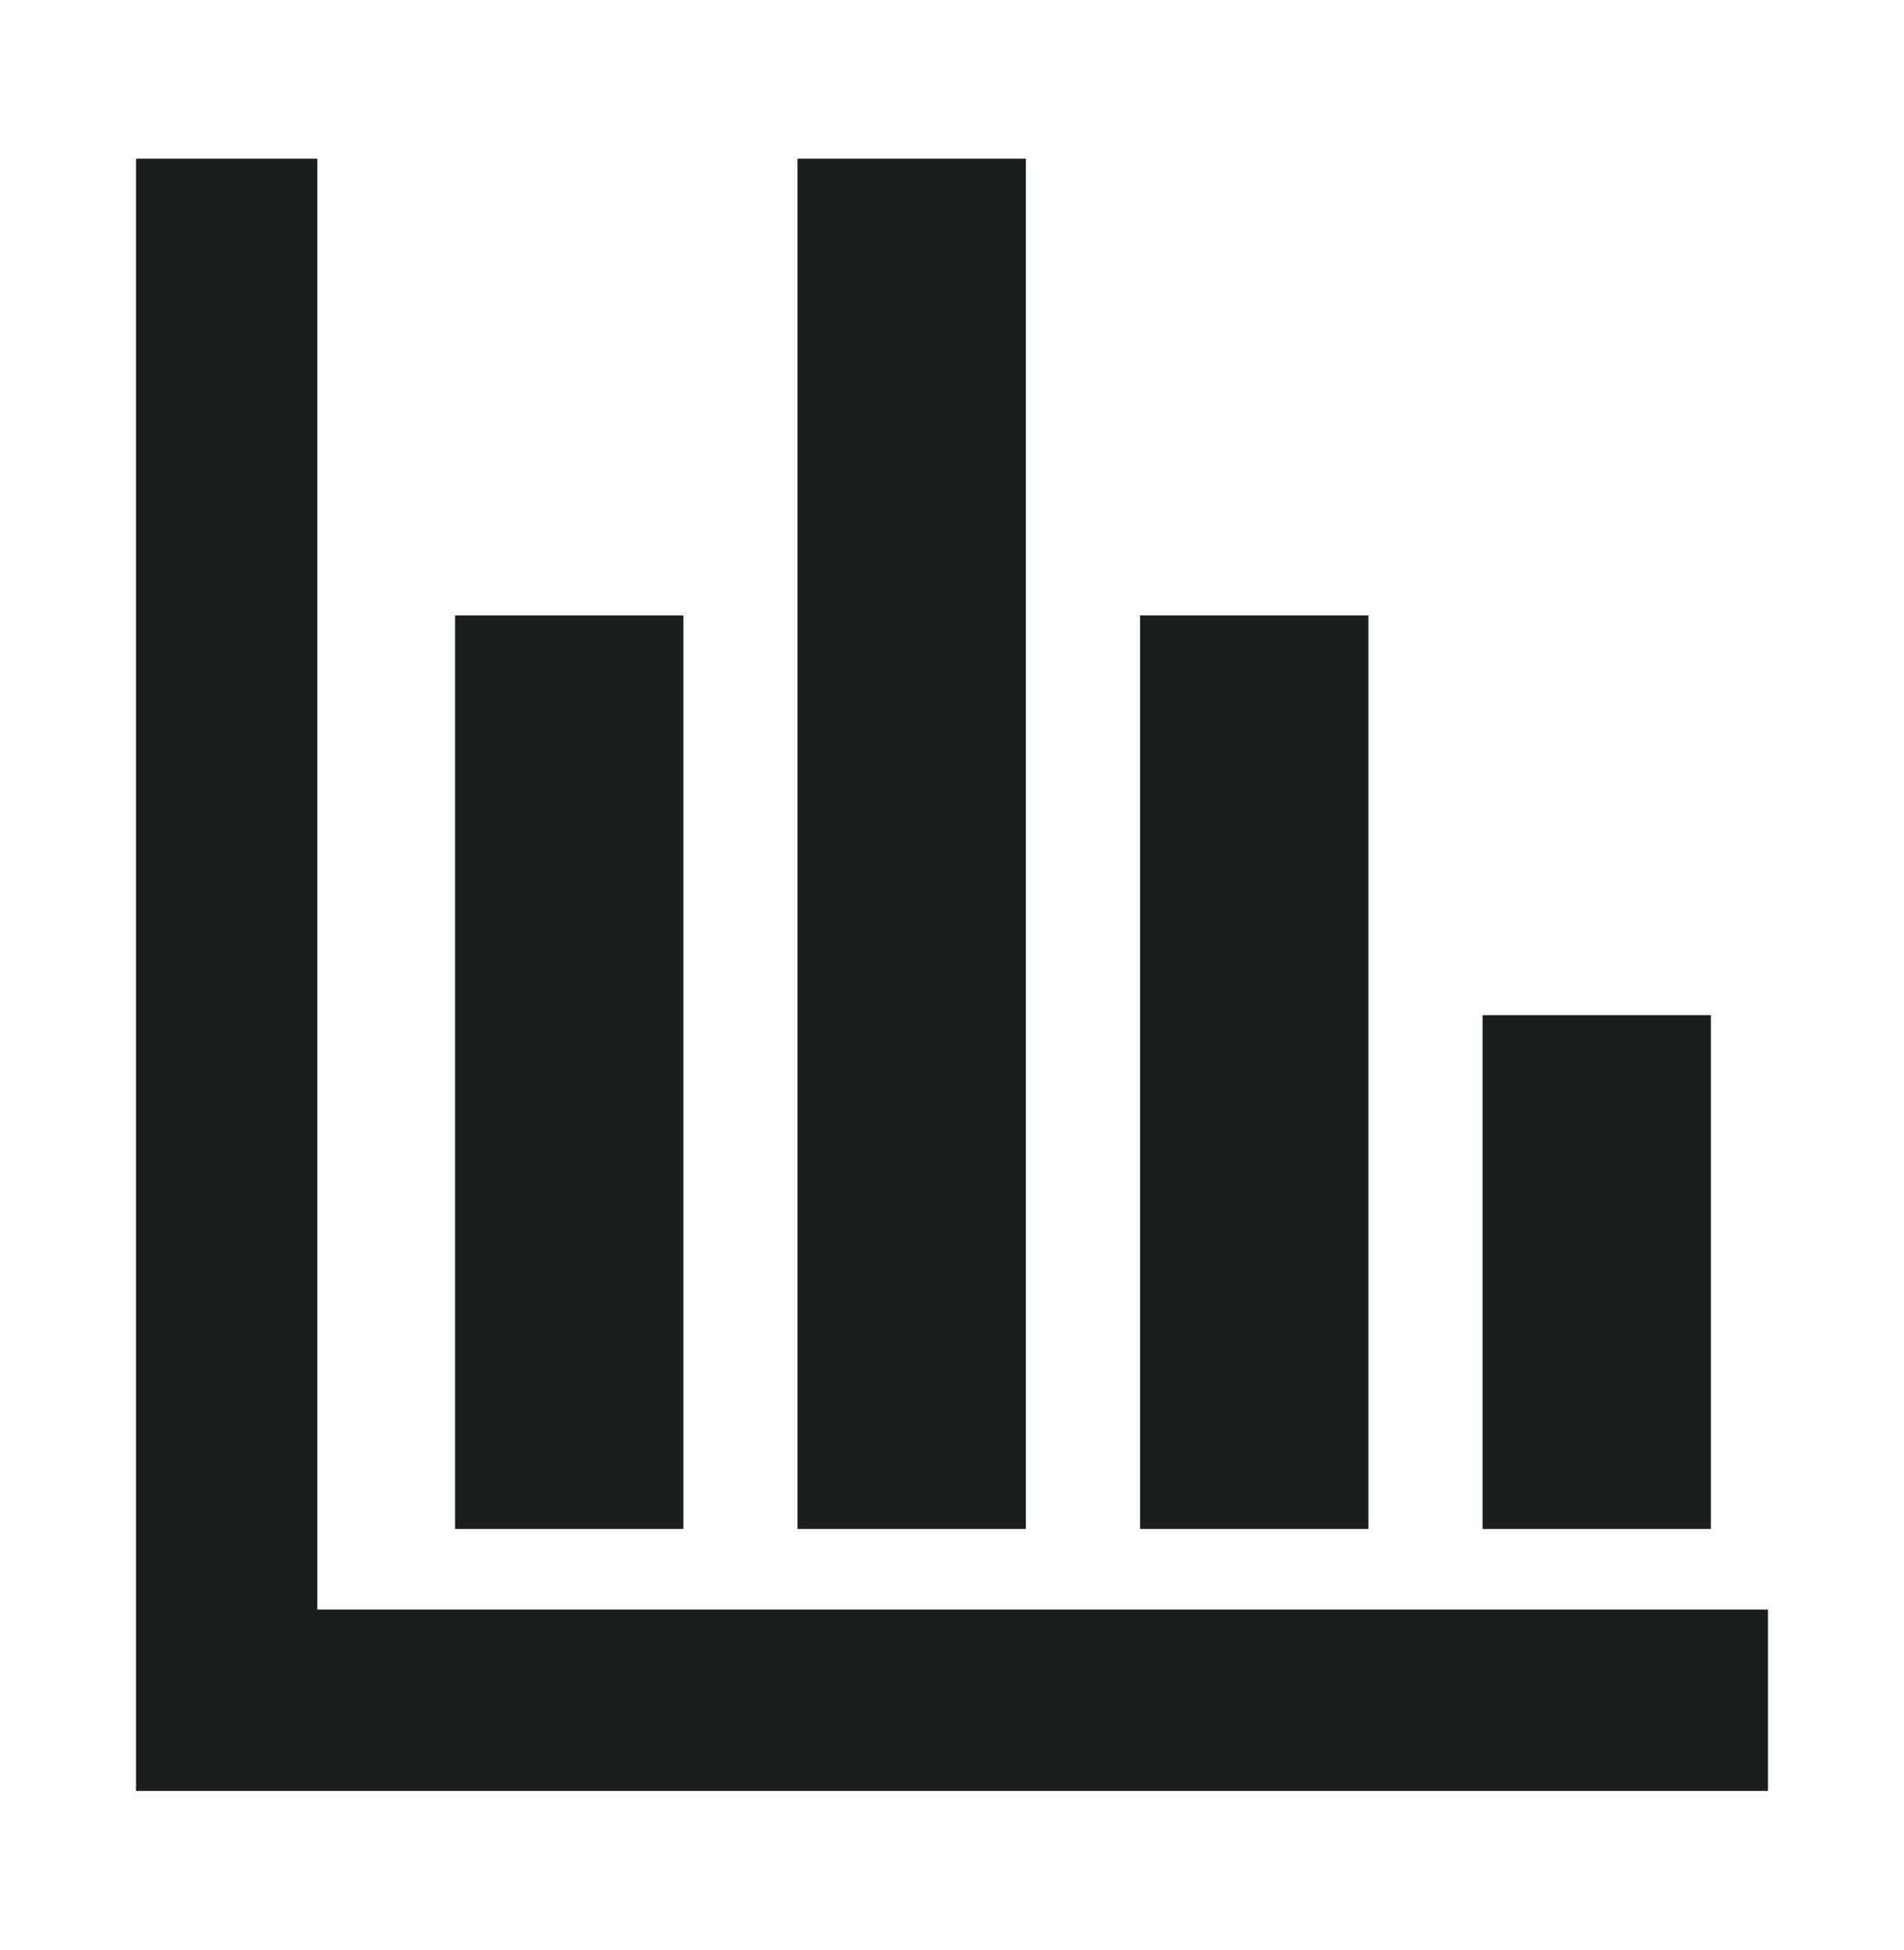
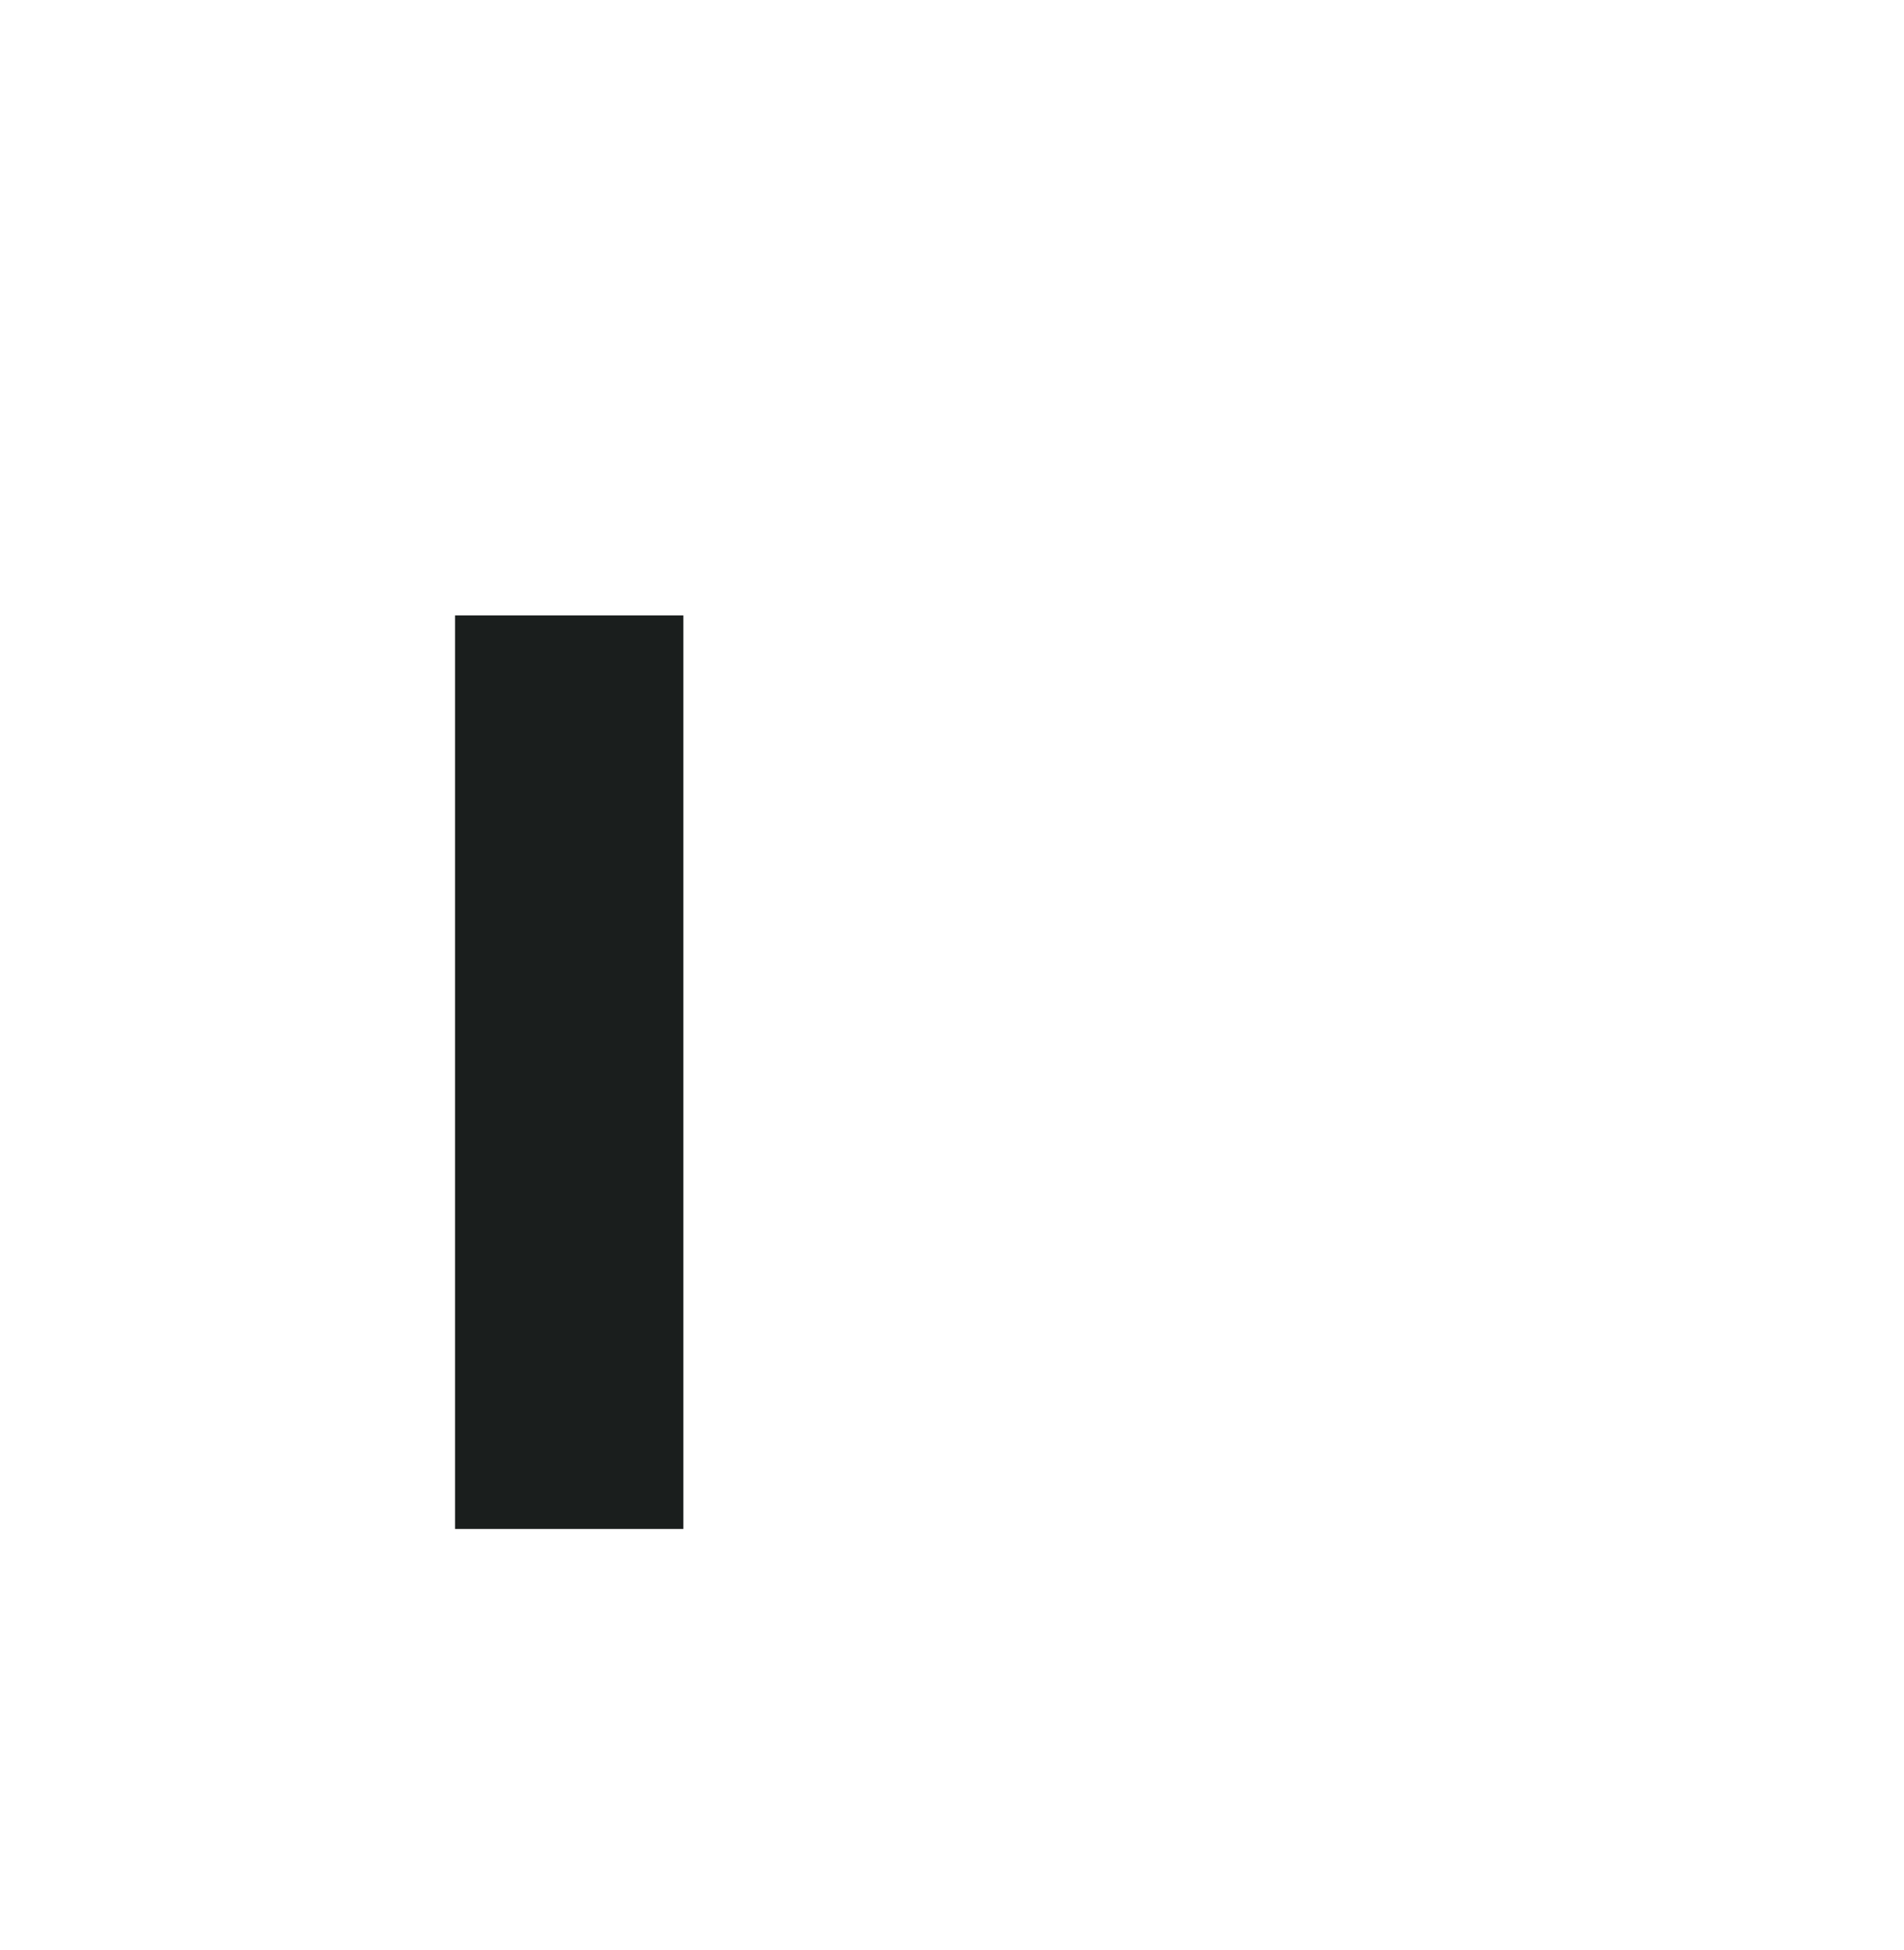
<svg xmlns="http://www.w3.org/2000/svg" width="42" height="43" viewBox="0 0 42 43" fill="none">
-   <path d="M5 3.5V37.5H39" stroke="#1A1E1D" stroke-width="4" />
  <path d="M12.556 13.574L12.556 33.722" stroke="#1A1E1D" stroke-width="5.037" />
-   <path d="M20.111 3.5L20.111 33.722" stroke="#1A1E1D" stroke-width="5.037" />
-   <path d="M27.667 13.574L27.667 33.722" stroke="#1A1E1D" stroke-width="5.037" />
-   <path d="M35.222 22.389L35.222 33.722" stroke="#1A1E1D" stroke-width="5.037" />
</svg>